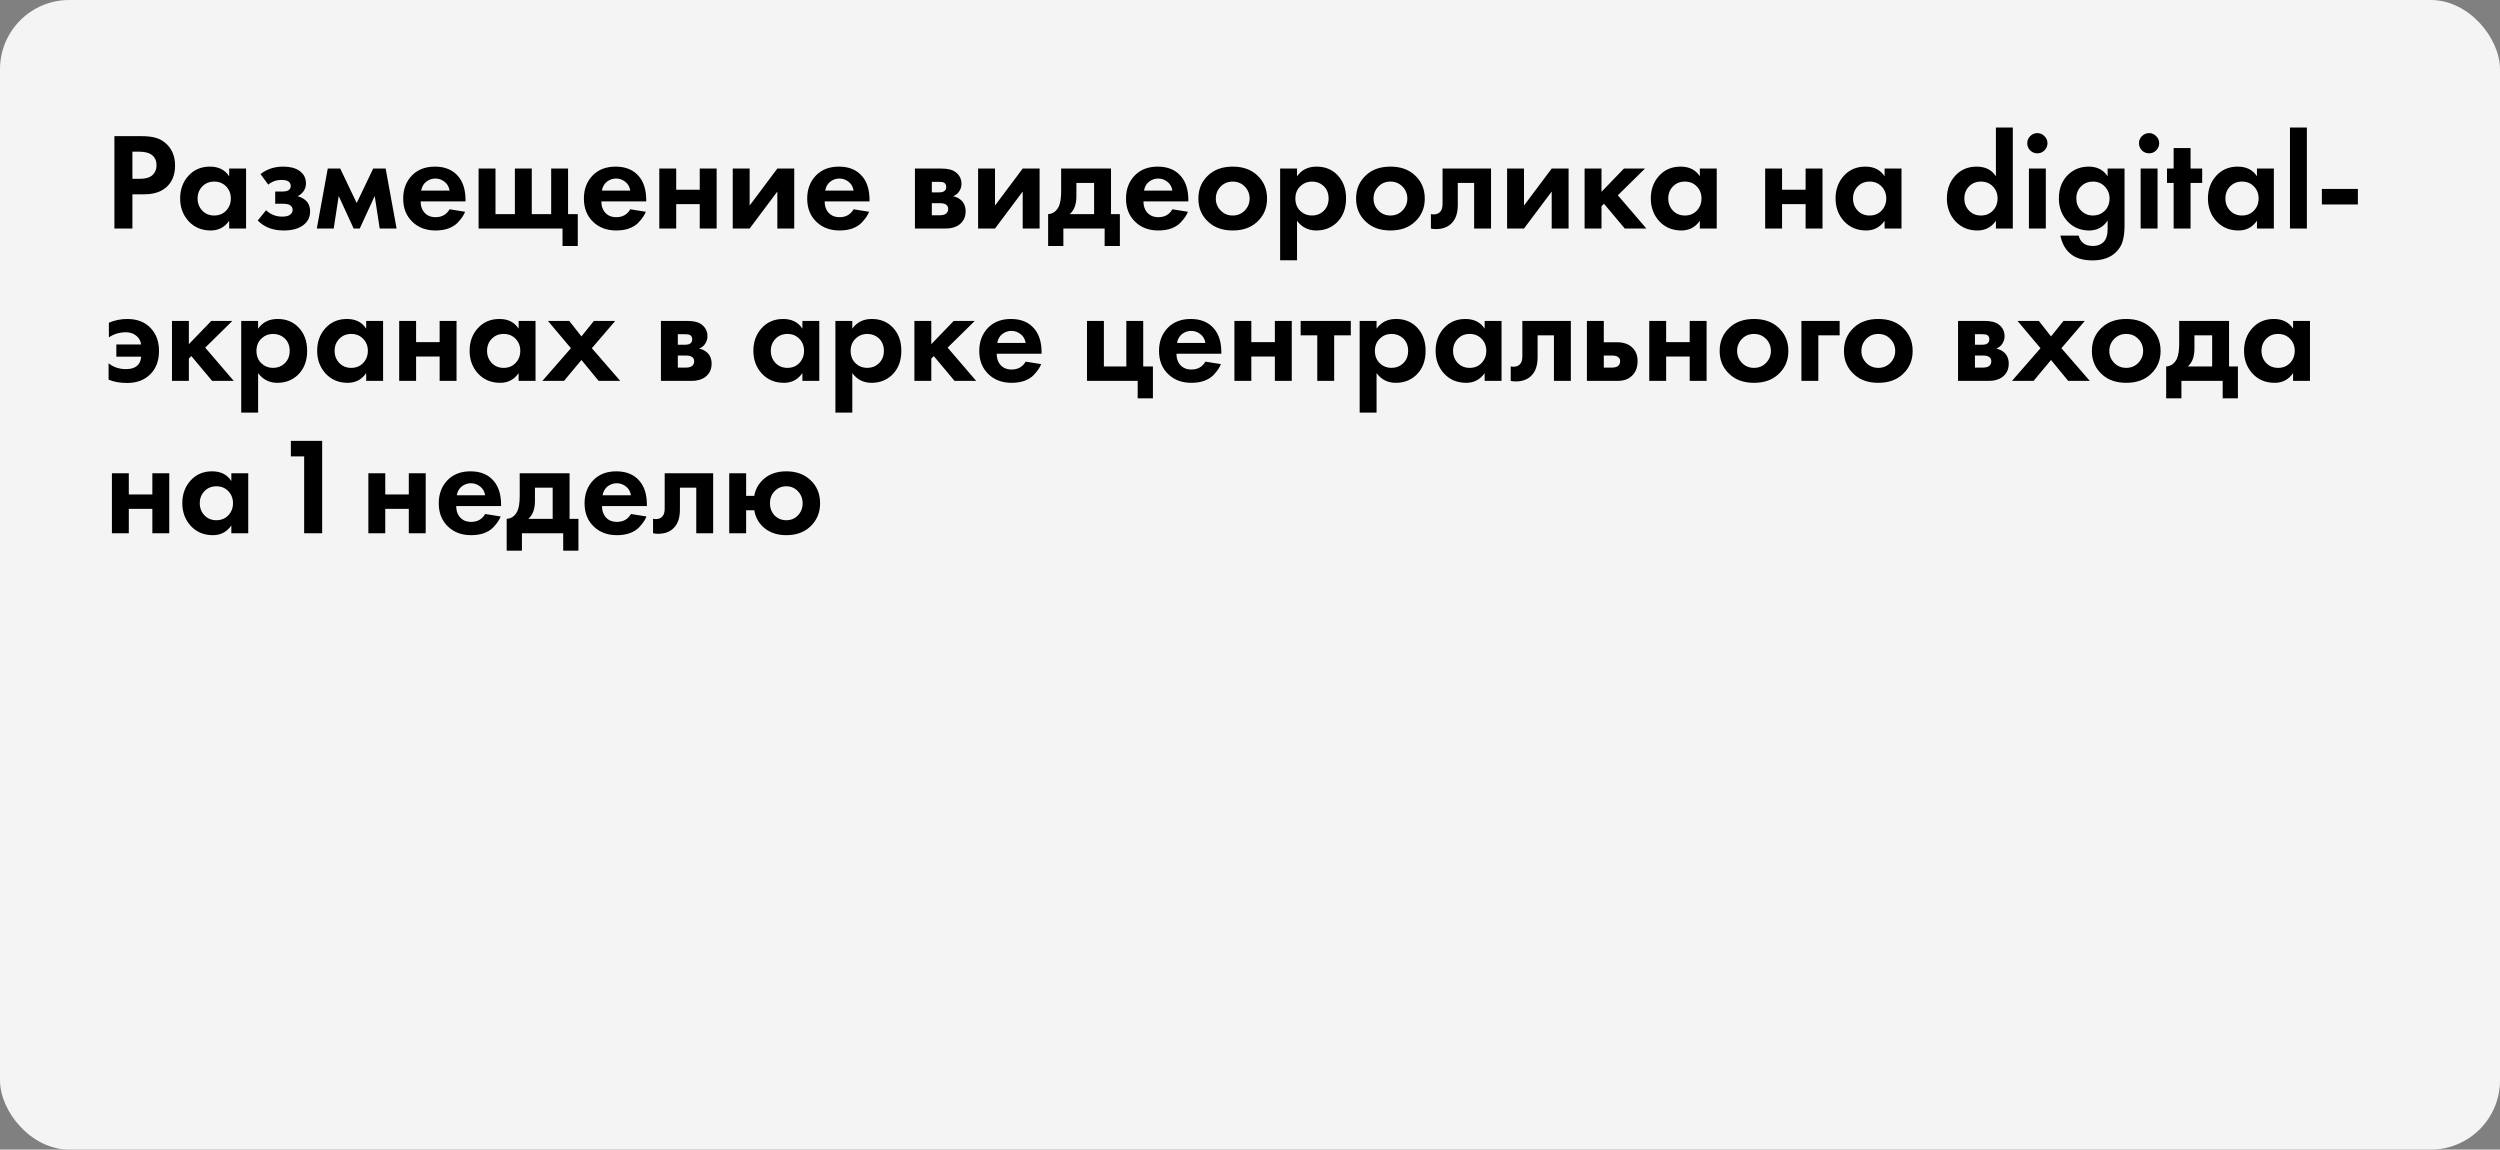
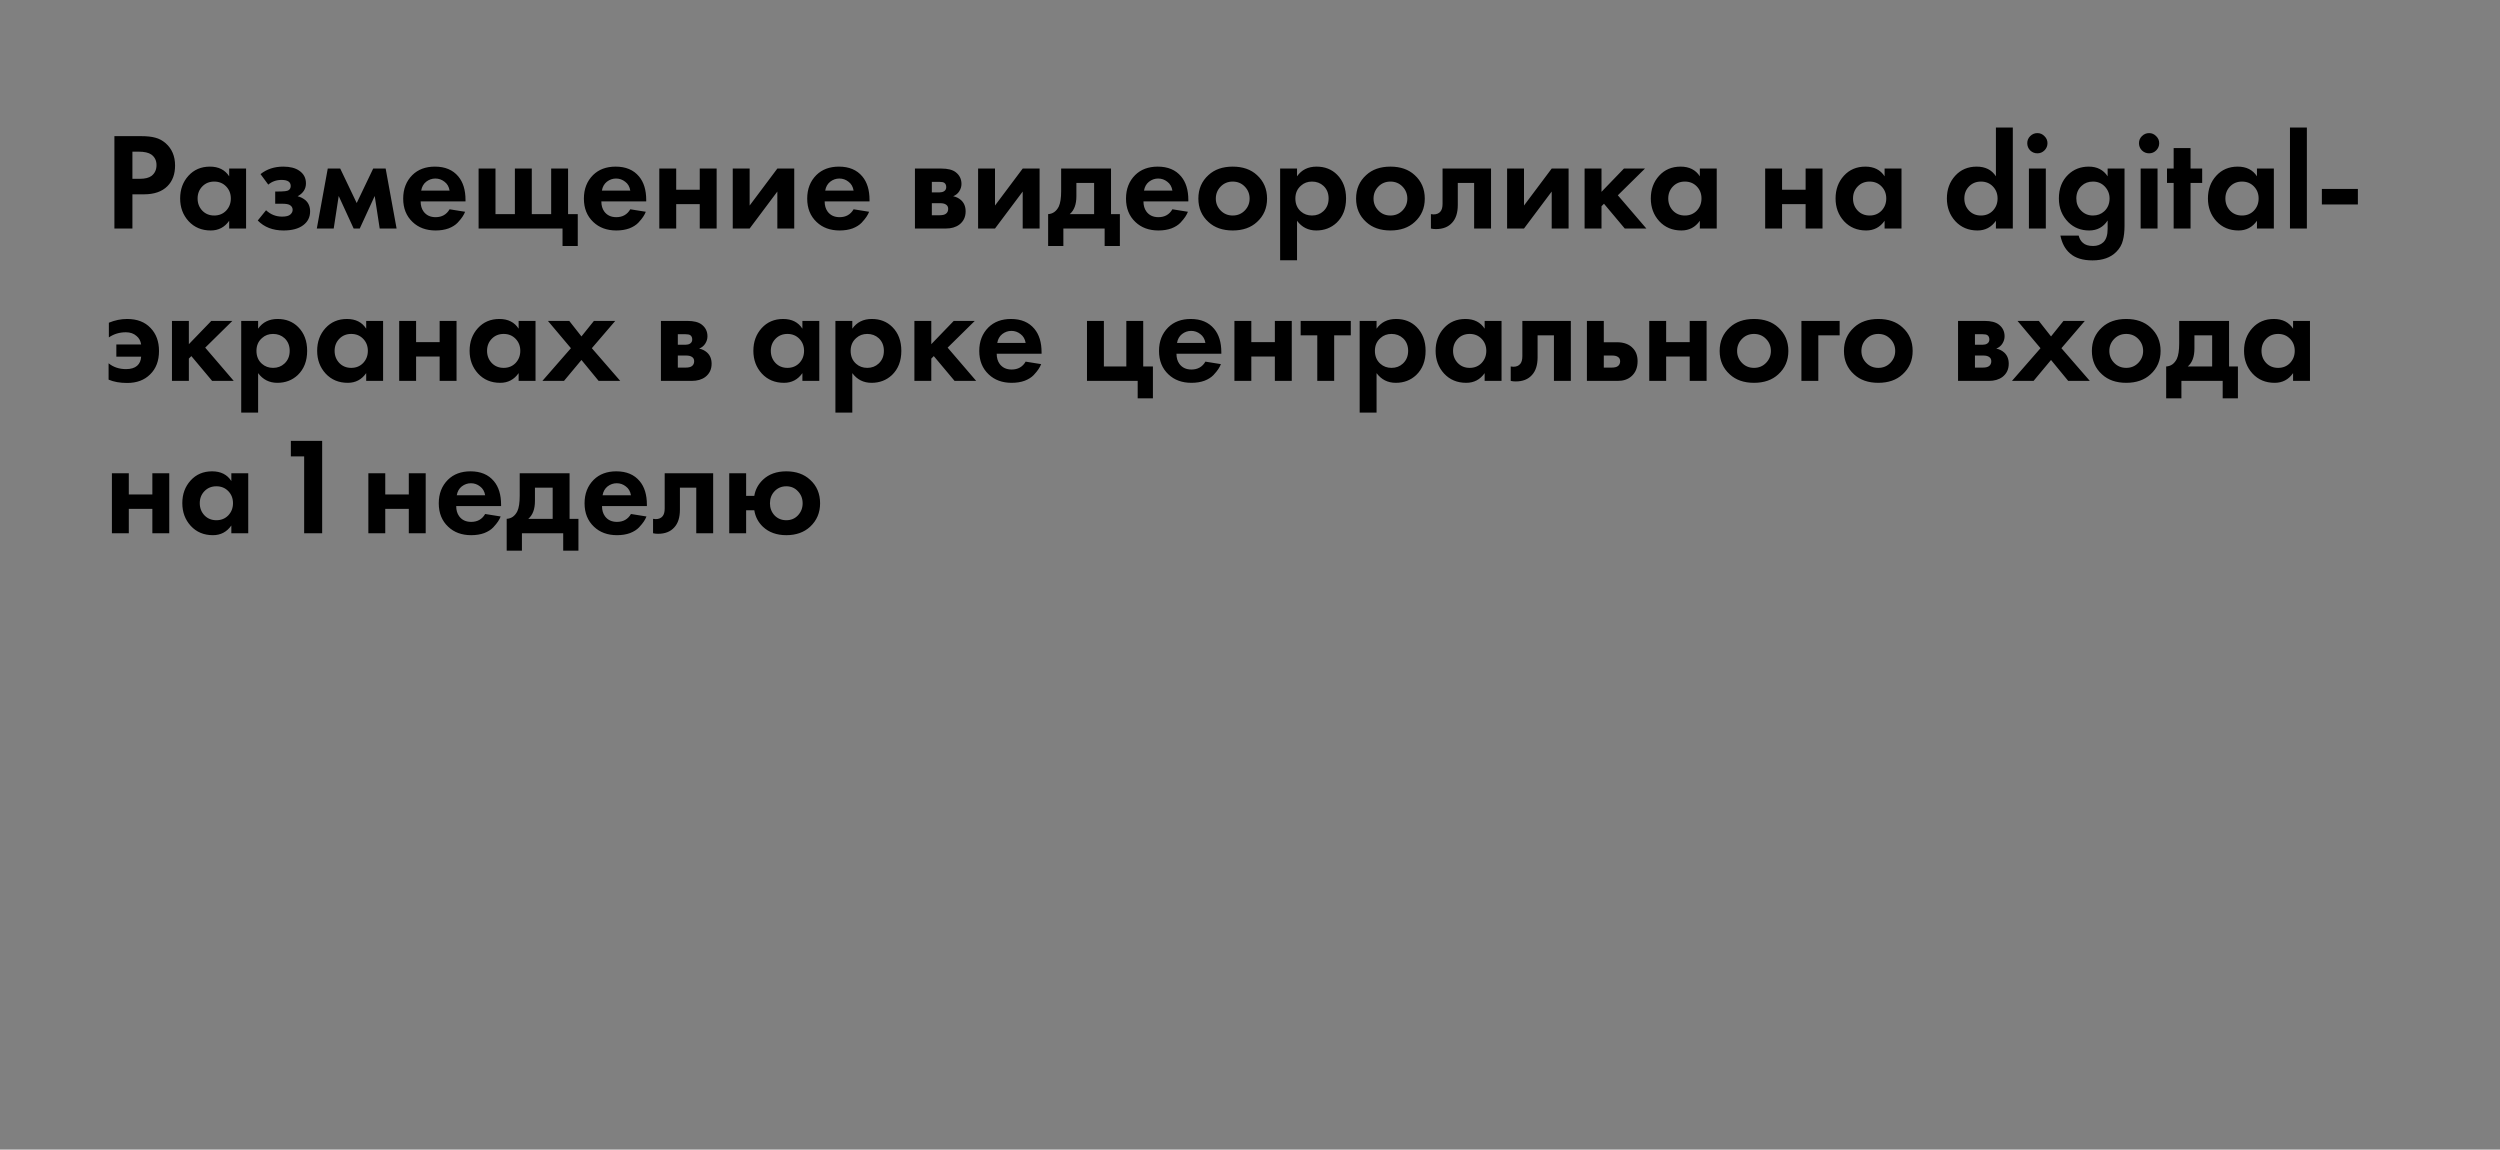
<svg xmlns="http://www.w3.org/2000/svg" width="361" height="166" viewBox="0 0 361 166" fill="none">
  <rect x="0" y="0" width="361" height="166" fill="#808080" stroke="none" />
-   <rect width="361" height="166" rx="10" fill="#F4F4F4" />
-   <path d="M16.52 19.66H20.4C21.227 19.66 21.9 19.733 22.42 19.88C22.953 20.013 23.453 20.28 23.92 20.68C24.827 21.48 25.28 22.553 25.28 23.9C25.28 25.153 24.913 26.147 24.18 26.88C23.393 27.667 22.267 28.06 20.8 28.06H19.12V33H16.52V19.66ZM19.12 21.9V25.82H20.18C20.94 25.82 21.507 25.68 21.88 25.4C22.36 25.027 22.6 24.507 22.6 23.84C22.6 23.187 22.353 22.68 21.86 22.32C21.46 22.04 20.847 21.9 20.02 21.9H19.12ZM33.093 25.46V24.34H35.533V33H33.093V31.88C32.44 32.813 31.553 33.28 30.433 33.28C29.126 33.28 28.06 32.833 27.233 31.94C26.42 31.047 26.013 29.953 26.013 28.66C26.013 27.353 26.413 26.26 27.213 25.38C28.013 24.5 29.046 24.06 30.313 24.06C31.566 24.06 32.493 24.527 33.093 25.46ZM32.653 26.92C32.2 26.453 31.626 26.22 30.933 26.22C30.24 26.22 29.666 26.453 29.213 26.92C28.76 27.387 28.533 27.967 28.533 28.66C28.533 29.353 28.76 29.94 29.213 30.42C29.666 30.887 30.24 31.12 30.933 31.12C31.626 31.12 32.2 30.887 32.653 30.42C33.106 29.94 33.333 29.353 33.333 28.66C33.333 27.967 33.106 27.387 32.653 26.92ZM38.739 26.66L37.619 25.14C38.526 24.42 39.619 24.06 40.899 24.06C41.873 24.06 42.639 24.253 43.199 24.64C43.853 25.08 44.179 25.693 44.179 26.48C44.179 27.28 43.779 27.9 42.979 28.34C43.406 28.447 43.786 28.64 44.119 28.92C44.559 29.32 44.779 29.853 44.779 30.52C44.779 31.36 44.446 32.027 43.779 32.52C43.113 33.027 42.166 33.28 40.939 33.28C39.393 33.28 38.153 32.8 37.219 31.84L38.419 30.36C39.073 30.973 39.846 31.28 40.739 31.28C41.299 31.28 41.693 31.18 41.919 30.98C42.146 30.78 42.259 30.553 42.259 30.3C42.259 29.98 42.106 29.74 41.799 29.58C41.586 29.473 41.239 29.42 40.759 29.42H39.739V27.66H40.719C41.159 27.66 41.479 27.593 41.679 27.46C41.879 27.327 41.979 27.127 41.979 26.86C41.979 26.273 41.539 25.98 40.659 25.98C39.913 25.98 39.273 26.207 38.739 26.66ZM45.748 33L47.328 24.34H49.128L51.508 29.32L53.888 24.34H55.688L57.268 33H54.828L54.108 28.3L51.948 33H51.068L48.908 28.3L48.188 33H45.748ZM64.92 30.22L67.16 30.58C67.067 30.82 66.94 31.06 66.78 31.3C66.633 31.527 66.4 31.813 66.08 32.16C65.76 32.493 65.327 32.767 64.78 32.98C64.233 33.18 63.607 33.28 62.9 33.28C61.54 33.28 60.433 32.873 59.58 32.06C58.673 31.207 58.22 30.08 58.22 28.68C58.22 27.293 58.66 26.16 59.54 25.28C60.367 24.467 61.453 24.06 62.8 24.06C64.267 24.06 65.393 24.533 66.18 25.48C66.873 26.307 67.22 27.44 67.22 28.88V29.08H60.74C60.74 29.667 60.88 30.153 61.16 30.54C61.56 31.087 62.14 31.36 62.9 31.36C63.807 31.36 64.48 30.98 64.92 30.22ZM60.82 27.52H64.92C64.827 26.96 64.58 26.533 64.18 26.24C63.793 25.933 63.353 25.78 62.86 25.78C62.38 25.78 61.94 25.933 61.54 26.24C61.153 26.547 60.913 26.973 60.82 27.52ZM69.109 33V24.34H71.549V30.92H74.349V24.34H76.789V30.92H79.589V24.34H82.029V30.92H83.429V35.52H81.229V33H69.109ZM91.014 30.22L93.254 30.58C93.16 30.82 93.034 31.06 92.874 31.3C92.727 31.527 92.494 31.813 92.174 32.16C91.854 32.493 91.42 32.767 90.874 32.98C90.327 33.18 89.7 33.28 88.994 33.28C87.634 33.28 86.527 32.873 85.674 32.06C84.767 31.207 84.314 30.08 84.314 28.68C84.314 27.293 84.754 26.16 85.634 25.28C86.46 24.467 87.547 24.06 88.894 24.06C90.36 24.06 91.487 24.533 92.274 25.48C92.967 26.307 93.314 27.44 93.314 28.88V29.08H86.834C86.834 29.667 86.974 30.153 87.254 30.54C87.654 31.087 88.234 31.36 88.994 31.36C89.9 31.36 90.574 30.98 91.014 30.22ZM86.914 27.52H91.014C90.92 26.96 90.674 26.533 90.274 26.24C89.887 25.933 89.447 25.78 88.954 25.78C88.474 25.78 88.034 25.933 87.634 26.24C87.247 26.547 87.007 26.973 86.914 27.52ZM95.203 33V24.34H97.643V27.4H101.043V24.34H103.483V33H101.043V29.48H97.643V33H95.203ZM105.808 24.34H108.248V29.68L112.248 24.34H114.688V33H112.248V27.66L108.248 33H105.808V24.34ZM123.26 30.22L125.5 30.58C125.407 30.82 125.28 31.06 125.12 31.3C124.973 31.527 124.74 31.813 124.42 32.16C124.1 32.493 123.667 32.767 123.12 32.98C122.573 33.18 121.947 33.28 121.24 33.28C119.88 33.28 118.773 32.873 117.92 32.06C117.013 31.207 116.56 30.08 116.56 28.68C116.56 27.293 117 26.16 117.88 25.28C118.707 24.467 119.793 24.06 121.14 24.06C122.607 24.06 123.733 24.533 124.52 25.48C125.213 26.307 125.56 27.44 125.56 28.88V29.08H119.08C119.08 29.667 119.22 30.153 119.5 30.54C119.9 31.087 120.48 31.36 121.24 31.36C122.147 31.36 122.82 30.98 123.26 30.22ZM119.16 27.52H123.26C123.167 26.96 122.92 26.533 122.52 26.24C122.133 25.933 121.693 25.78 121.2 25.78C120.72 25.78 120.28 25.933 119.88 26.24C119.493 26.547 119.253 26.973 119.16 27.52ZM132.117 24.34H135.937C136.857 24.34 137.544 24.513 137.997 24.86C138.557 25.287 138.837 25.853 138.837 26.56C138.837 26.933 138.73 27.287 138.517 27.62C138.317 27.94 138.024 28.18 137.637 28.34C138.064 28.42 138.444 28.607 138.777 28.9C139.217 29.3 139.437 29.84 139.437 30.52C139.437 31.333 139.13 31.973 138.517 32.44C138.01 32.813 137.364 33 136.577 33H132.117V24.34ZM134.557 27.78H135.677C135.93 27.78 136.144 27.727 136.317 27.62C136.53 27.487 136.637 27.287 136.637 27.02C136.637 26.74 136.544 26.533 136.357 26.4C136.224 26.307 135.984 26.26 135.637 26.26H134.557V27.78ZM134.557 31.08H135.697C136.11 31.08 136.41 31.007 136.597 30.86C136.81 30.7 136.917 30.467 136.917 30.16C136.917 29.88 136.81 29.673 136.597 29.54C136.41 29.407 136.13 29.34 135.757 29.34H134.557V31.08ZM141.238 24.34H143.678V29.68L147.678 24.34H150.118V33H147.678V27.66L143.678 33H141.238V24.34ZM153.23 24.34H160.43V30.92H161.71V35.52H159.51V33H153.55V35.52H151.35V30.92C152.03 30.88 152.543 30.513 152.89 29.82C153.116 29.327 153.23 28.587 153.23 27.6V24.34ZM157.99 30.92V26.42H155.43V28.34C155.43 29.513 155.11 30.373 154.47 30.92H157.99ZM169.295 30.22L171.535 30.58C171.442 30.82 171.315 31.06 171.155 31.3C171.008 31.527 170.775 31.813 170.455 32.16C170.135 32.493 169.702 32.767 169.155 32.98C168.608 33.18 167.982 33.28 167.275 33.28C165.915 33.28 164.808 32.873 163.955 32.06C163.048 31.207 162.595 30.08 162.595 28.68C162.595 27.293 163.035 26.16 163.915 25.28C164.742 24.467 165.828 24.06 167.175 24.06C168.642 24.06 169.768 24.533 170.555 25.48C171.248 26.307 171.595 27.44 171.595 28.88V29.08H165.115C165.115 29.667 165.255 30.153 165.535 30.54C165.935 31.087 166.515 31.36 167.275 31.36C168.182 31.36 168.855 30.98 169.295 30.22ZM165.195 27.52H169.295C169.202 26.96 168.955 26.533 168.555 26.24C168.168 25.933 167.728 25.78 167.235 25.78C166.755 25.78 166.315 25.933 165.915 26.24C165.528 26.547 165.288 26.973 165.195 27.52ZM174.504 25.28C175.384 24.467 176.551 24.06 178.004 24.06C179.458 24.06 180.624 24.467 181.504 25.28C182.478 26.16 182.964 27.293 182.964 28.68C182.964 30.053 182.478 31.18 181.504 32.06C180.624 32.873 179.458 33.28 178.004 33.28C176.551 33.28 175.384 32.873 174.504 32.06C173.531 31.18 173.044 30.053 173.044 28.68C173.044 27.293 173.531 26.16 174.504 25.28ZM176.264 30.4C176.731 30.88 177.311 31.12 178.004 31.12C178.698 31.12 179.278 30.88 179.744 30.4C180.211 29.92 180.444 29.347 180.444 28.68C180.444 28 180.211 27.42 179.744 26.94C179.278 26.46 178.698 26.22 178.004 26.22C177.311 26.22 176.731 26.46 176.264 26.94C175.798 27.42 175.564 28 175.564 28.68C175.564 29.347 175.798 29.92 176.264 30.4ZM187.291 31.88V37.58H184.851V24.34H187.291V25.46C187.945 24.527 188.885 24.06 190.111 24.06C191.311 24.06 192.298 24.447 193.071 25.22C193.938 26.087 194.371 27.233 194.371 28.66C194.371 30.127 193.918 31.293 193.011 32.16C192.211 32.907 191.231 33.28 190.071 33.28C188.911 33.28 187.985 32.813 187.291 31.88ZM189.451 26.22C188.825 26.22 188.298 26.413 187.871 26.8C187.325 27.267 187.051 27.887 187.051 28.66C187.051 29.447 187.318 30.073 187.851 30.54C188.291 30.927 188.825 31.12 189.451 31.12C190.105 31.12 190.651 30.913 191.091 30.5C191.598 30.033 191.851 29.42 191.851 28.66C191.851 27.913 191.605 27.307 191.111 26.84C190.658 26.427 190.105 26.22 189.451 26.22ZM197.278 25.28C198.158 24.467 199.324 24.06 200.778 24.06C202.231 24.06 203.398 24.467 204.278 25.28C205.251 26.16 205.738 27.293 205.738 28.68C205.738 30.053 205.251 31.18 204.278 32.06C203.398 32.873 202.231 33.28 200.778 33.28C199.324 33.28 198.158 32.873 197.278 32.06C196.304 31.18 195.818 30.053 195.818 28.68C195.818 27.293 196.304 26.16 197.278 25.28ZM199.038 30.4C199.504 30.88 200.084 31.12 200.778 31.12C201.471 31.12 202.051 30.88 202.518 30.4C202.984 29.92 203.218 29.347 203.218 28.68C203.218 28 202.984 27.42 202.518 26.94C202.051 26.46 201.471 26.22 200.778 26.22C200.084 26.22 199.504 26.46 199.038 26.94C198.571 27.42 198.338 28 198.338 28.68C198.338 29.347 198.571 29.92 199.038 30.4ZM215.305 24.34V33H212.865V26.42H210.505V29.6C210.505 30.72 210.232 31.573 209.685 32.16C209.138 32.773 208.358 33.08 207.345 33.08C207.078 33.08 206.838 33.053 206.625 33V30.92C206.785 30.947 206.912 30.96 207.005 30.96C207.445 30.96 207.778 30.82 208.005 30.54C208.205 30.3 208.305 29.933 208.305 29.44V24.34H215.305ZM217.625 24.34H220.065V29.68L224.065 24.34H226.505V33H224.065V27.66L220.065 33H217.625V24.34ZM228.816 24.34H231.256V27.7L234.496 24.34H237.536L233.616 28.2L237.736 33H234.616L231.616 29.42L231.256 29.78V33H228.816V24.34ZM245.456 25.46V24.34H247.896V33H245.456V31.88C244.803 32.813 243.916 33.28 242.796 33.28C241.49 33.28 240.423 32.833 239.596 31.94C238.783 31.047 238.376 29.953 238.376 28.66C238.376 27.353 238.776 26.26 239.576 25.38C240.376 24.5 241.41 24.06 242.676 24.06C243.93 24.06 244.856 24.527 245.456 25.46ZM245.016 26.92C244.563 26.453 243.99 26.22 243.296 26.22C242.603 26.22 242.03 26.453 241.576 26.92C241.123 27.387 240.896 27.967 240.896 28.66C240.896 29.353 241.123 29.94 241.576 30.42C242.03 30.887 242.603 31.12 243.296 31.12C243.99 31.12 244.563 30.887 245.016 30.42C245.47 29.94 245.696 29.353 245.696 28.66C245.696 27.967 245.47 27.387 245.016 26.92ZM254.89 33V24.34H257.33V27.4H260.73V24.34H263.17V33H260.73V29.48H257.33V33H254.89ZM272.136 25.46V24.34H274.576V33H272.136V31.88C271.483 32.813 270.596 33.28 269.476 33.28C268.169 33.28 267.103 32.833 266.276 31.94C265.463 31.047 265.056 29.953 265.056 28.66C265.056 27.353 265.456 26.26 266.256 25.38C267.056 24.5 268.089 24.06 269.356 24.06C270.609 24.06 271.536 24.527 272.136 25.46ZM271.696 26.92C271.243 26.453 270.669 26.22 269.976 26.22C269.283 26.22 268.709 26.453 268.256 26.92C267.803 27.387 267.576 27.967 267.576 28.66C267.576 29.353 267.803 29.94 268.256 30.42C268.709 30.887 269.283 31.12 269.976 31.12C270.669 31.12 271.243 30.887 271.696 30.42C272.149 29.94 272.376 29.353 272.376 28.66C272.376 27.967 272.149 27.387 271.696 26.92ZM288.21 25.46V18.42H290.65V33H288.21V31.88C287.557 32.813 286.67 33.28 285.55 33.28C284.243 33.28 283.177 32.833 282.35 31.94C281.537 31.047 281.13 29.953 281.13 28.66C281.13 27.353 281.53 26.26 282.33 25.38C283.13 24.5 284.163 24.06 285.43 24.06C286.683 24.06 287.61 24.527 288.21 25.46ZM287.77 26.92C287.317 26.453 286.743 26.22 286.05 26.22C285.357 26.22 284.783 26.453 284.33 26.92C283.877 27.387 283.65 27.967 283.65 28.66C283.65 29.353 283.877 29.94 284.33 30.42C284.783 30.887 285.357 31.12 286.05 31.12C286.743 31.12 287.317 30.887 287.77 30.42C288.223 29.94 288.45 29.353 288.45 28.66C288.45 27.967 288.223 27.387 287.77 26.92ZM292.976 24.34H295.416V33H292.976V24.34ZM293.156 21.72C292.876 21.427 292.736 21.08 292.736 20.68C292.736 20.28 292.876 19.94 293.156 19.66C293.45 19.367 293.796 19.22 294.196 19.22C294.596 19.22 294.936 19.367 295.216 19.66C295.51 19.94 295.656 20.28 295.656 20.68C295.656 21.08 295.51 21.427 295.216 21.72C294.936 22 294.596 22.14 294.196 22.14C293.796 22.14 293.45 22 293.156 21.72ZM304.342 25.46V24.34H306.782V32.6C306.782 33.413 306.702 34.12 306.542 34.72C306.395 35.333 306.075 35.887 305.582 36.38C304.769 37.193 303.629 37.6 302.162 37.6C300.749 37.6 299.669 37.267 298.922 36.6C298.215 36 297.749 35.14 297.522 34.02H300.162C300.269 34.46 300.469 34.807 300.762 35.06C301.095 35.367 301.589 35.52 302.242 35.52C302.842 35.52 303.335 35.34 303.722 34.98C304.135 34.58 304.342 33.94 304.342 33.06V31.84C303.715 32.8 302.829 33.28 301.682 33.28C300.482 33.28 299.482 32.887 298.682 32.1C297.762 31.18 297.302 30.033 297.302 28.66C297.302 27.233 297.749 26.087 298.642 25.22C299.442 24.447 300.435 24.06 301.622 24.06C302.822 24.06 303.729 24.527 304.342 25.46ZM302.222 26.22C301.569 26.22 301.029 26.42 300.602 26.82C300.082 27.287 299.822 27.9 299.822 28.66C299.822 29.34 300.035 29.907 300.462 30.36C300.929 30.867 301.515 31.12 302.222 31.12C302.862 31.12 303.402 30.92 303.842 30.52C304.362 30.04 304.622 29.42 304.622 28.66C304.622 27.993 304.389 27.413 303.922 26.92C303.469 26.453 302.902 26.22 302.222 26.22ZM309.109 24.34H311.549V33H309.109V24.34ZM309.289 21.72C309.009 21.427 308.869 21.08 308.869 20.68C308.869 20.28 309.009 19.94 309.289 19.66C309.583 19.367 309.929 19.22 310.329 19.22C310.729 19.22 311.069 19.367 311.349 19.66C311.643 19.94 311.789 20.28 311.789 20.68C311.789 21.08 311.643 21.427 311.349 21.72C311.069 22 310.729 22.14 310.329 22.14C309.929 22.14 309.583 22 309.289 21.72ZM317.995 26.42H316.315V33H313.875V26.42H312.915V24.34H313.875V21.38H316.315V24.34H317.995V26.42ZM325.905 25.46V24.34H328.345V33H325.905V31.88C325.252 32.813 324.365 33.28 323.245 33.28C321.939 33.28 320.872 32.833 320.045 31.94C319.232 31.047 318.825 29.953 318.825 28.66C318.825 27.353 319.225 26.26 320.025 25.38C320.825 24.5 321.859 24.06 323.125 24.06C324.379 24.06 325.305 24.527 325.905 25.46ZM325.465 26.92C325.012 26.453 324.439 26.22 323.745 26.22C323.052 26.22 322.479 26.453 322.025 26.92C321.572 27.387 321.345 27.967 321.345 28.66C321.345 29.353 321.572 29.94 322.025 30.42C322.479 30.887 323.052 31.12 323.745 31.12C324.439 31.12 325.012 30.887 325.465 30.42C325.919 29.94 326.145 29.353 326.145 28.66C326.145 27.967 325.919 27.387 325.465 26.92ZM330.672 18.42H333.112V33H330.672V18.42ZM335.277 29.52V27.28H340.477V29.52H335.277ZM15.68 54.82V52.46C16.373 53.02 17.213 53.3 18.2 53.3C18.893 53.3 19.427 53.14 19.8 52.82C20.16 52.5 20.353 52.06 20.38 51.5H16.8V49.74H20.38C20.3 49.22 20.08 48.813 19.72 48.52C19.32 48.16 18.807 47.98 18.18 47.98C17.26 47.98 16.44 48.227 15.72 48.72V46.6C16.587 46.24 17.467 46.06 18.36 46.06C19.8 46.06 20.927 46.493 21.74 47.36C22.553 48.2 22.96 49.307 22.96 50.68C22.96 52.107 22.533 53.233 21.68 54.06C20.853 54.887 19.747 55.3 18.36 55.3C17.32 55.3 16.427 55.14 15.68 54.82ZM24.832 46.34H27.272V49.7L30.512 46.34H33.552L29.632 50.2L33.752 55H30.632L27.632 51.42L27.272 51.78V55H24.832V46.34ZM37.272 53.88V59.58H34.832V46.34H37.272V47.46C37.925 46.527 38.865 46.06 40.092 46.06C41.292 46.06 42.279 46.447 43.052 47.22C43.919 48.087 44.352 49.233 44.352 50.66C44.352 52.127 43.898 53.293 42.992 54.16C42.192 54.907 41.212 55.28 40.052 55.28C38.892 55.28 37.965 54.813 37.272 53.88ZM39.432 48.22C38.805 48.22 38.279 48.413 37.852 48.8C37.305 49.267 37.032 49.887 37.032 50.66C37.032 51.447 37.298 52.073 37.832 52.54C38.272 52.927 38.805 53.12 39.432 53.12C40.085 53.12 40.632 52.913 41.072 52.5C41.578 52.033 41.832 51.42 41.832 50.66C41.832 49.913 41.585 49.307 41.092 48.84C40.639 48.427 40.085 48.22 39.432 48.22ZM52.878 47.46V46.34H55.318V55H52.878V53.88C52.225 54.813 51.338 55.28 50.218 55.28C48.911 55.28 47.845 54.833 47.018 53.94C46.205 53.047 45.798 51.953 45.798 50.66C45.798 49.353 46.198 48.26 46.998 47.38C47.798 46.5 48.831 46.06 50.098 46.06C51.352 46.06 52.278 46.527 52.878 47.46ZM52.438 48.92C51.985 48.453 51.411 48.22 50.718 48.22C50.025 48.22 49.452 48.453 48.998 48.92C48.545 49.387 48.318 49.967 48.318 50.66C48.318 51.353 48.545 51.94 48.998 52.42C49.452 52.887 50.025 53.12 50.718 53.12C51.411 53.12 51.985 52.887 52.438 52.42C52.892 51.94 53.118 51.353 53.118 50.66C53.118 49.967 52.892 49.387 52.438 48.92ZM57.644 55V46.34H60.084V49.4H63.484V46.34H65.924V55H63.484V51.48H60.084V55H57.644ZM74.89 47.46V46.34H77.33V55H74.89V53.88C74.237 54.813 73.35 55.28 72.23 55.28C70.923 55.28 69.856 54.833 69.03 53.94C68.216 53.047 67.81 51.953 67.81 50.66C67.81 49.353 68.21 48.26 69.01 47.38C69.81 46.5 70.843 46.06 72.11 46.06C73.363 46.06 74.29 46.527 74.89 47.46ZM74.45 48.92C73.996 48.453 73.423 48.22 72.73 48.22C72.037 48.22 71.463 48.453 71.01 48.92C70.556 49.387 70.33 49.967 70.33 50.66C70.33 51.353 70.556 51.94 71.01 52.42C71.463 52.887 72.037 53.12 72.73 53.12C73.423 53.12 73.996 52.887 74.45 52.42C74.903 51.94 75.13 51.353 75.13 50.66C75.13 49.967 74.903 49.387 74.45 48.92ZM78.321 55L82.441 50.28L79.121 46.34H82.201L83.961 48.58L85.761 46.34H88.841L85.461 50.28L89.561 55H86.441L83.961 51.98L81.441 55H78.321ZM95.437 46.34H99.257C100.177 46.34 100.864 46.513 101.317 46.86C101.877 47.287 102.157 47.853 102.157 48.56C102.157 48.933 102.051 49.287 101.837 49.62C101.637 49.94 101.344 50.18 100.957 50.34C101.384 50.42 101.764 50.607 102.097 50.9C102.537 51.3 102.757 51.84 102.757 52.52C102.757 53.333 102.451 53.973 101.837 54.44C101.331 54.813 100.684 55 99.897 55H95.437V46.34ZM97.877 49.78H98.997C99.251 49.78 99.464 49.727 99.637 49.62C99.851 49.487 99.957 49.287 99.957 49.02C99.957 48.74 99.864 48.533 99.677 48.4C99.544 48.307 99.304 48.26 98.957 48.26H97.877V49.78ZM97.877 53.08H99.017C99.431 53.08 99.731 53.007 99.917 52.86C100.131 52.7 100.237 52.467 100.237 52.16C100.237 51.88 100.131 51.673 99.917 51.54C99.731 51.407 99.451 51.34 99.077 51.34H97.877V53.08ZM115.866 47.46V46.34H118.306V55H115.866V53.88C115.213 54.813 114.326 55.28 113.206 55.28C111.9 55.28 110.833 54.833 110.006 53.94C109.193 53.047 108.786 51.953 108.786 50.66C108.786 49.353 109.186 48.26 109.986 47.38C110.786 46.5 111.82 46.06 113.086 46.06C114.34 46.06 115.266 46.527 115.866 47.46ZM115.426 48.92C114.973 48.453 114.4 48.22 113.706 48.22C113.013 48.22 112.44 48.453 111.986 48.92C111.533 49.387 111.306 49.967 111.306 50.66C111.306 51.353 111.533 51.94 111.986 52.42C112.44 52.887 113.013 53.12 113.706 53.12C114.4 53.12 114.973 52.887 115.426 52.42C115.88 51.94 116.106 51.353 116.106 50.66C116.106 49.967 115.88 49.387 115.426 48.92ZM123.073 53.88V59.58H120.633V46.34H123.073V47.46C123.726 46.527 124.666 46.06 125.893 46.06C127.093 46.06 128.079 46.447 128.853 47.22C129.719 48.087 130.153 49.233 130.153 50.66C130.153 52.127 129.699 53.293 128.793 54.16C127.993 54.907 127.013 55.28 125.853 55.28C124.693 55.28 123.766 54.813 123.073 53.88ZM125.233 48.22C124.606 48.22 124.079 48.413 123.653 48.8C123.106 49.267 122.833 49.887 122.833 50.66C122.833 51.447 123.099 52.073 123.633 52.54C124.073 52.927 124.606 53.12 125.233 53.12C125.886 53.12 126.433 52.913 126.873 52.5C127.379 52.033 127.633 51.42 127.633 50.66C127.633 49.913 127.386 49.307 126.893 48.84C126.439 48.427 125.886 48.22 125.233 48.22ZM132.039 46.34H134.479V49.7L137.719 46.34H140.759L136.839 50.2L140.959 55H137.839L134.839 51.42L134.479 51.78V55H132.039V46.34ZM148.104 52.22L150.344 52.58C150.25 52.82 150.124 53.06 149.964 53.3C149.817 53.527 149.584 53.813 149.264 54.16C148.944 54.493 148.51 54.767 147.964 54.98C147.417 55.18 146.79 55.28 146.084 55.28C144.724 55.28 143.617 54.873 142.764 54.06C141.857 53.207 141.404 52.08 141.404 50.68C141.404 49.293 141.844 48.16 142.724 47.28C143.55 46.467 144.637 46.06 145.984 46.06C147.45 46.06 148.577 46.533 149.364 47.48C150.057 48.307 150.404 49.44 150.404 50.88V51.08H143.924C143.924 51.667 144.064 52.153 144.344 52.54C144.744 53.087 145.324 53.36 146.084 53.36C146.99 53.36 147.664 52.98 148.104 52.22ZM144.004 49.52H148.104C148.01 48.96 147.764 48.533 147.364 48.24C146.977 47.933 146.537 47.78 146.044 47.78C145.564 47.78 145.124 47.933 144.724 48.24C144.337 48.547 144.097 48.973 144.004 49.52ZM156.961 55V46.34H159.401V52.92H162.641V46.34H165.081V52.92H166.481V57.52H164.281V55H156.961ZM174.061 52.22L176.301 52.58C176.207 52.82 176.081 53.06 175.921 53.3C175.774 53.527 175.541 53.813 175.221 54.16C174.901 54.493 174.467 54.767 173.921 54.98C173.374 55.18 172.747 55.28 172.041 55.28C170.681 55.28 169.574 54.873 168.721 54.06C167.814 53.207 167.361 52.08 167.361 50.68C167.361 49.293 167.801 48.16 168.681 47.28C169.507 46.467 170.594 46.06 171.941 46.06C173.407 46.06 174.534 46.533 175.321 47.48C176.014 48.307 176.361 49.44 176.361 50.88V51.08H169.881C169.881 51.667 170.021 52.153 170.301 52.54C170.701 53.087 171.281 53.36 172.041 53.36C172.947 53.36 173.621 52.98 174.061 52.22ZM169.961 49.52H174.061C173.967 48.96 173.721 48.533 173.321 48.24C172.934 47.933 172.494 47.78 172.001 47.78C171.521 47.78 171.081 47.933 170.681 48.24C170.294 48.547 170.054 48.973 169.961 49.52ZM178.25 55V46.34H180.69V49.4H184.09V46.34H186.53V55H184.09V51.48H180.69V55H178.25ZM195.055 48.42H192.655V55H190.215V48.42H187.815V46.34H195.055V48.42ZM198.776 53.88V59.58H196.336V46.34H198.776V47.46C199.429 46.527 200.369 46.06 201.596 46.06C202.796 46.06 203.782 46.447 204.556 47.22C205.422 48.087 205.856 49.233 205.856 50.66C205.856 52.127 205.402 53.293 204.496 54.16C203.696 54.907 202.716 55.28 201.556 55.28C200.396 55.28 199.469 54.813 198.776 53.88ZM200.936 48.22C200.309 48.22 199.782 48.413 199.356 48.8C198.809 49.267 198.536 49.887 198.536 50.66C198.536 51.447 198.802 52.073 199.336 52.54C199.776 52.927 200.309 53.12 200.936 53.12C201.589 53.12 202.136 52.913 202.576 52.5C203.082 52.033 203.336 51.42 203.336 50.66C203.336 49.913 203.089 49.307 202.596 48.84C202.142 48.427 201.589 48.22 200.936 48.22ZM214.382 47.46V46.34H216.822V55H214.382V53.88C213.729 54.813 212.842 55.28 211.722 55.28C210.415 55.28 209.349 54.833 208.522 53.94C207.709 53.047 207.302 51.953 207.302 50.66C207.302 49.353 207.702 48.26 208.502 47.38C209.302 46.5 210.335 46.06 211.602 46.06C212.855 46.06 213.782 46.527 214.382 47.46ZM213.942 48.92C213.489 48.453 212.915 48.22 212.222 48.22C211.529 48.22 210.955 48.453 210.502 48.92C210.049 49.387 209.822 49.967 209.822 50.66C209.822 51.353 210.049 51.94 210.502 52.42C210.955 52.887 211.529 53.12 212.222 53.12C212.915 53.12 213.489 52.887 213.942 52.42C214.395 51.94 214.622 51.353 214.622 50.66C214.622 49.967 214.395 49.387 213.942 48.92ZM226.828 46.34V55H224.388V48.42H222.028V51.6C222.028 52.72 221.755 53.573 221.208 54.16C220.662 54.773 219.882 55.08 218.868 55.08C218.602 55.08 218.362 55.053 218.148 55V52.92C218.308 52.947 218.435 52.96 218.528 52.96C218.968 52.96 219.302 52.82 219.528 52.54C219.728 52.3 219.828 51.933 219.828 51.44V46.34H226.828ZM229.148 46.34H231.588V49.42H233.488C234.502 49.42 235.275 49.713 235.808 50.3C236.248 50.767 236.468 51.387 236.468 52.16C236.468 53.107 236.162 53.84 235.548 54.36C235.055 54.787 234.408 55 233.608 55H229.148V46.34ZM231.588 53.08H232.728C233.142 53.08 233.442 53.007 233.628 52.86C233.842 52.7 233.948 52.467 233.948 52.16C233.948 51.88 233.842 51.673 233.628 51.54C233.442 51.407 233.162 51.34 232.788 51.34H231.588V53.08ZM238.152 55V46.34H240.592V49.4H243.992V46.34H246.432V55H243.992V51.48H240.592V55H238.152ZM249.778 47.28C250.658 46.467 251.824 46.06 253.278 46.06C254.731 46.06 255.898 46.467 256.778 47.28C257.751 48.16 258.238 49.293 258.238 50.68C258.238 52.053 257.751 53.18 256.778 54.06C255.898 54.873 254.731 55.28 253.278 55.28C251.824 55.28 250.658 54.873 249.778 54.06C248.804 53.18 248.318 52.053 248.318 50.68C248.318 49.293 248.804 48.16 249.778 47.28ZM251.538 52.4C252.004 52.88 252.584 53.12 253.278 53.12C253.971 53.12 254.551 52.88 255.018 52.4C255.484 51.92 255.718 51.347 255.718 50.68C255.718 50 255.484 49.42 255.018 48.94C254.551 48.46 253.971 48.22 253.278 48.22C252.584 48.22 252.004 48.46 251.538 48.94C251.071 49.42 250.838 50 250.838 50.68C250.838 51.347 251.071 51.92 251.538 52.4ZM260.125 55V46.34H265.645V48.42H262.565V55H260.125ZM267.727 47.28C268.607 46.467 269.774 46.06 271.227 46.06C272.68 46.06 273.847 46.467 274.727 47.28C275.7 48.16 276.187 49.293 276.187 50.68C276.187 52.053 275.7 53.18 274.727 54.06C273.847 54.873 272.68 55.28 271.227 55.28C269.774 55.28 268.607 54.873 267.727 54.06C266.754 53.18 266.267 52.053 266.267 50.68C266.267 49.293 266.754 48.16 267.727 47.28ZM269.487 52.4C269.954 52.88 270.534 53.12 271.227 53.12C271.92 53.12 272.5 52.88 272.967 52.4C273.434 51.92 273.667 51.347 273.667 50.68C273.667 50 273.434 49.42 272.967 48.94C272.5 48.46 271.92 48.22 271.227 48.22C270.534 48.22 269.954 48.46 269.487 48.94C269.02 49.42 268.787 50 268.787 50.68C268.787 51.347 269.02 51.92 269.487 52.4ZM282.742 46.34H286.562C287.482 46.34 288.169 46.513 288.622 46.86C289.182 47.287 289.462 47.853 289.462 48.56C289.462 48.933 289.355 49.287 289.142 49.62C288.942 49.94 288.649 50.18 288.262 50.34C288.689 50.42 289.069 50.607 289.402 50.9C289.842 51.3 290.062 51.84 290.062 52.52C290.062 53.333 289.755 53.973 289.142 54.44C288.635 54.813 287.989 55 287.202 55H282.742V46.34ZM285.182 49.78H286.302C286.555 49.78 286.769 49.727 286.942 49.62C287.155 49.487 287.262 49.287 287.262 49.02C287.262 48.74 287.169 48.533 286.982 48.4C286.849 48.307 286.609 48.26 286.262 48.26H285.182V49.78ZM285.182 53.08H286.322C286.735 53.08 287.035 53.007 287.222 52.86C287.435 52.7 287.542 52.467 287.542 52.16C287.542 51.88 287.435 51.673 287.222 51.54C287.035 51.407 286.755 51.34 286.382 51.34H285.182V53.08ZM290.528 55L294.648 50.28L291.328 46.34H294.408L296.168 48.58L297.968 46.34H301.048L297.668 50.28L301.768 55H298.648L296.168 51.98L293.648 55H290.528ZM303.528 47.28C304.408 46.467 305.574 46.06 307.028 46.06C308.481 46.06 309.648 46.467 310.528 47.28C311.501 48.16 311.988 49.293 311.988 50.68C311.988 52.053 311.501 53.18 310.528 54.06C309.648 54.873 308.481 55.28 307.028 55.28C305.574 55.28 304.408 54.873 303.528 54.06C302.554 53.18 302.068 52.053 302.068 50.68C302.068 49.293 302.554 48.16 303.528 47.28ZM305.288 52.4C305.754 52.88 306.334 53.12 307.028 53.12C307.721 53.12 308.301 52.88 308.768 52.4C309.234 51.92 309.468 51.347 309.468 50.68C309.468 50 309.234 49.42 308.768 48.94C308.301 48.46 307.721 48.22 307.028 48.22C306.334 48.22 305.754 48.46 305.288 48.94C304.821 49.42 304.588 50 304.588 50.68C304.588 51.347 304.821 51.92 305.288 52.4ZM314.675 46.34H321.875V52.92H323.155V57.52H320.955V55H314.995V57.52H312.795V52.92C313.475 52.88 313.988 52.513 314.335 51.82C314.562 51.327 314.675 50.587 314.675 49.6V46.34ZM319.435 52.92V48.42H316.875V50.34C316.875 51.513 316.555 52.373 315.915 52.92H319.435ZM331.12 47.46V46.34H333.56V55H331.12V53.88C330.467 54.813 329.58 55.28 328.46 55.28C327.154 55.28 326.087 54.833 325.26 53.94C324.447 53.047 324.04 51.953 324.04 50.66C324.04 49.353 324.44 48.26 325.24 47.38C326.04 46.5 327.074 46.06 328.34 46.06C329.594 46.06 330.52 46.527 331.12 47.46ZM330.68 48.92C330.227 48.453 329.654 48.22 328.96 48.22C328.267 48.22 327.694 48.453 327.24 48.92C326.787 49.387 326.56 49.967 326.56 50.66C326.56 51.353 326.787 51.94 327.24 52.42C327.694 52.887 328.267 53.12 328.96 53.12C329.654 53.12 330.227 52.887 330.68 52.42C331.134 51.94 331.36 51.353 331.36 50.66C331.36 49.967 331.134 49.387 330.68 48.92ZM16.16 77V68.34H18.6V71.4H22V68.34H24.44V77H22V73.48H18.6V77H16.16ZM33.406 69.46V68.34H35.846V77H33.406V75.88C32.752 76.813 31.866 77.28 30.745 77.28C29.439 77.28 28.372 76.833 27.546 75.94C26.732 75.047 26.326 73.953 26.326 72.66C26.326 71.353 26.726 70.26 27.526 69.38C28.326 68.5 29.359 68.06 30.625 68.06C31.879 68.06 32.806 68.527 33.406 69.46ZM32.965 70.92C32.512 70.453 31.939 70.22 31.245 70.22C30.552 70.22 29.979 70.453 29.526 70.92C29.072 71.387 28.846 71.967 28.846 72.66C28.846 73.353 29.072 73.94 29.526 74.42C29.979 74.887 30.552 75.12 31.245 75.12C31.939 75.12 32.512 74.887 32.965 74.42C33.419 73.94 33.645 73.353 33.645 72.66C33.645 71.967 33.419 71.387 32.965 70.92ZM43.92 77V65.9H42V63.66H46.52V77H43.92ZM53.191 77V68.34H55.631V71.4H59.031V68.34H61.471V77H59.031V73.48H55.631V77H53.191ZM70.057 74.22L72.297 74.58C72.203 74.82 72.077 75.06 71.917 75.3C71.77 75.527 71.537 75.813 71.217 76.16C70.897 76.493 70.463 76.767 69.917 76.98C69.37 77.18 68.743 77.28 68.037 77.28C66.677 77.28 65.57 76.873 64.717 76.06C63.81 75.207 63.357 74.08 63.357 72.68C63.357 71.293 63.797 70.16 64.677 69.28C65.503 68.467 66.59 68.06 67.937 68.06C69.403 68.06 70.53 68.533 71.317 69.48C72.01 70.307 72.357 71.44 72.357 72.88V73.08H65.877C65.877 73.667 66.017 74.153 66.297 74.54C66.697 75.087 67.277 75.36 68.037 75.36C68.943 75.36 69.617 74.98 70.057 74.22ZM65.957 71.52H70.057C69.963 70.96 69.717 70.533 69.317 70.24C68.93 69.933 68.49 69.78 67.997 69.78C67.517 69.78 67.077 69.933 66.677 70.24C66.29 70.547 66.05 70.973 65.957 71.52ZM75.046 68.34H82.246V74.92H83.526V79.52H81.326V77H75.366V79.52H73.166V74.92C73.846 74.88 74.359 74.513 74.706 73.82C74.933 73.327 75.046 72.587 75.046 71.6V68.34ZM79.806 74.92V70.42H77.246V72.34C77.246 73.513 76.926 74.373 76.286 74.92H79.806ZM91.111 74.22L93.351 74.58C93.258 74.82 93.131 75.06 92.971 75.3C92.825 75.527 92.591 75.813 92.271 76.16C91.951 76.493 91.518 76.767 90.971 76.98C90.425 77.18 89.798 77.28 89.091 77.28C87.731 77.28 86.625 76.873 85.771 76.06C84.865 75.207 84.411 74.08 84.411 72.68C84.411 71.293 84.851 70.16 85.731 69.28C86.558 68.467 87.645 68.06 88.991 68.06C90.458 68.06 91.585 68.533 92.371 69.48C93.065 70.307 93.411 71.44 93.411 72.88V73.08H86.931C86.931 73.667 87.071 74.153 87.351 74.54C87.751 75.087 88.331 75.36 89.091 75.36C89.998 75.36 90.671 74.98 91.111 74.22ZM87.011 71.52H91.111C91.018 70.96 90.771 70.533 90.371 70.24C89.985 69.933 89.545 69.78 89.051 69.78C88.571 69.78 88.131 69.933 87.731 70.24C87.345 70.547 87.105 70.973 87.011 71.52ZM102.981 68.34V77H100.541V70.42H98.181V73.6C98.181 74.72 97.907 75.573 97.361 76.16C96.814 76.773 96.034 77.08 95.021 77.08C94.754 77.08 94.514 77.053 94.301 77V74.92C94.461 74.947 94.587 74.96 94.681 74.96C95.121 74.96 95.454 74.82 95.681 74.54C95.881 74.3 95.981 73.933 95.981 73.44V68.34H102.981ZM107.741 71.6H108.921C109.067 70.707 109.481 69.933 110.161 69.28C111.014 68.467 112.141 68.06 113.541 68.06C114.954 68.06 116.101 68.467 116.981 69.28C117.941 70.147 118.421 71.28 118.421 72.68C118.421 74.04 117.941 75.167 116.981 76.06C116.101 76.873 114.954 77.28 113.541 77.28C112.154 77.28 111.027 76.873 110.161 76.06C109.481 75.407 109.067 74.613 108.921 73.68H107.741V77H105.301V68.34H107.741V71.6ZM111.841 74.42C112.294 74.887 112.861 75.12 113.541 75.12C114.221 75.12 114.781 74.887 115.221 74.42C115.674 73.94 115.901 73.36 115.901 72.68C115.901 71.987 115.674 71.407 115.221 70.94C114.781 70.46 114.221 70.22 113.541 70.22C112.861 70.22 112.294 70.46 111.841 70.94C111.401 71.407 111.181 71.987 111.181 72.68C111.181 73.36 111.401 73.94 111.841 74.42Z" fill="black" />
+   <path d="M16.52 19.66H20.4C21.227 19.66 21.9 19.733 22.42 19.88C22.953 20.013 23.453 20.28 23.92 20.68C24.827 21.48 25.28 22.553 25.28 23.9C25.28 25.153 24.913 26.147 24.18 26.88C23.393 27.667 22.267 28.06 20.8 28.06H19.12V33H16.52V19.66ZM19.12 21.9V25.82H20.18C20.94 25.82 21.507 25.68 21.88 25.4C22.36 25.027 22.6 24.507 22.6 23.84C22.6 23.187 22.353 22.68 21.86 22.32C21.46 22.04 20.847 21.9 20.02 21.9H19.12ZM33.093 25.46V24.34H35.533V33H33.093V31.88C32.44 32.813 31.553 33.28 30.433 33.28C29.126 33.28 28.06 32.833 27.233 31.94C26.42 31.047 26.013 29.953 26.013 28.66C26.013 27.353 26.413 26.26 27.213 25.38C28.013 24.5 29.046 24.06 30.313 24.06C31.566 24.06 32.493 24.527 33.093 25.46ZM32.653 26.92C32.2 26.453 31.626 26.22 30.933 26.22C30.24 26.22 29.666 26.453 29.213 26.92C28.76 27.387 28.533 27.967 28.533 28.66C28.533 29.353 28.76 29.94 29.213 30.42C29.666 30.887 30.24 31.12 30.933 31.12C31.626 31.12 32.2 30.887 32.653 30.42C33.106 29.94 33.333 29.353 33.333 28.66C33.333 27.967 33.106 27.387 32.653 26.92ZM38.739 26.66L37.619 25.14C38.526 24.42 39.619 24.06 40.899 24.06C41.873 24.06 42.639 24.253 43.199 24.64C43.853 25.08 44.179 25.693 44.179 26.48C44.179 27.28 43.779 27.9 42.979 28.34C43.406 28.447 43.786 28.64 44.119 28.92C44.559 29.32 44.779 29.853 44.779 30.52C44.779 31.36 44.446 32.027 43.779 32.52C43.113 33.027 42.166 33.28 40.939 33.28C39.393 33.28 38.153 32.8 37.219 31.84L38.419 30.36C39.073 30.973 39.846 31.28 40.739 31.28C41.299 31.28 41.693 31.18 41.919 30.98C42.146 30.78 42.259 30.553 42.259 30.3C42.259 29.98 42.106 29.74 41.799 29.58C41.586 29.473 41.239 29.42 40.759 29.42H39.739V27.66C41.159 27.66 41.479 27.593 41.679 27.46C41.879 27.327 41.979 27.127 41.979 26.86C41.979 26.273 41.539 25.98 40.659 25.98C39.913 25.98 39.273 26.207 38.739 26.66ZM45.748 33L47.328 24.34H49.128L51.508 29.32L53.888 24.34H55.688L57.268 33H54.828L54.108 28.3L51.948 33H51.068L48.908 28.3L48.188 33H45.748ZM64.92 30.22L67.16 30.58C67.067 30.82 66.94 31.06 66.78 31.3C66.633 31.527 66.4 31.813 66.08 32.16C65.76 32.493 65.327 32.767 64.78 32.98C64.233 33.18 63.607 33.28 62.9 33.28C61.54 33.28 60.433 32.873 59.58 32.06C58.673 31.207 58.22 30.08 58.22 28.68C58.22 27.293 58.66 26.16 59.54 25.28C60.367 24.467 61.453 24.06 62.8 24.06C64.267 24.06 65.393 24.533 66.18 25.48C66.873 26.307 67.22 27.44 67.22 28.88V29.08H60.74C60.74 29.667 60.88 30.153 61.16 30.54C61.56 31.087 62.14 31.36 62.9 31.36C63.807 31.36 64.48 30.98 64.92 30.22ZM60.82 27.52H64.92C64.827 26.96 64.58 26.533 64.18 26.24C63.793 25.933 63.353 25.78 62.86 25.78C62.38 25.78 61.94 25.933 61.54 26.24C61.153 26.547 60.913 26.973 60.82 27.52ZM69.109 33V24.34H71.549V30.92H74.349V24.34H76.789V30.92H79.589V24.34H82.029V30.92H83.429V35.52H81.229V33H69.109ZM91.014 30.22L93.254 30.58C93.16 30.82 93.034 31.06 92.874 31.3C92.727 31.527 92.494 31.813 92.174 32.16C91.854 32.493 91.42 32.767 90.874 32.98C90.327 33.18 89.7 33.28 88.994 33.28C87.634 33.28 86.527 32.873 85.674 32.06C84.767 31.207 84.314 30.08 84.314 28.68C84.314 27.293 84.754 26.16 85.634 25.28C86.46 24.467 87.547 24.06 88.894 24.06C90.36 24.06 91.487 24.533 92.274 25.48C92.967 26.307 93.314 27.44 93.314 28.88V29.08H86.834C86.834 29.667 86.974 30.153 87.254 30.54C87.654 31.087 88.234 31.36 88.994 31.36C89.9 31.36 90.574 30.98 91.014 30.22ZM86.914 27.52H91.014C90.92 26.96 90.674 26.533 90.274 26.24C89.887 25.933 89.447 25.78 88.954 25.78C88.474 25.78 88.034 25.933 87.634 26.24C87.247 26.547 87.007 26.973 86.914 27.52ZM95.203 33V24.34H97.643V27.4H101.043V24.34H103.483V33H101.043V29.48H97.643V33H95.203ZM105.808 24.34H108.248V29.68L112.248 24.34H114.688V33H112.248V27.66L108.248 33H105.808V24.34ZM123.26 30.22L125.5 30.58C125.407 30.82 125.28 31.06 125.12 31.3C124.973 31.527 124.74 31.813 124.42 32.16C124.1 32.493 123.667 32.767 123.12 32.98C122.573 33.18 121.947 33.28 121.24 33.28C119.88 33.28 118.773 32.873 117.92 32.06C117.013 31.207 116.56 30.08 116.56 28.68C116.56 27.293 117 26.16 117.88 25.28C118.707 24.467 119.793 24.06 121.14 24.06C122.607 24.06 123.733 24.533 124.52 25.48C125.213 26.307 125.56 27.44 125.56 28.88V29.08H119.08C119.08 29.667 119.22 30.153 119.5 30.54C119.9 31.087 120.48 31.36 121.24 31.36C122.147 31.36 122.82 30.98 123.26 30.22ZM119.16 27.52H123.26C123.167 26.96 122.92 26.533 122.52 26.24C122.133 25.933 121.693 25.78 121.2 25.78C120.72 25.78 120.28 25.933 119.88 26.24C119.493 26.547 119.253 26.973 119.16 27.52ZM132.117 24.34H135.937C136.857 24.34 137.544 24.513 137.997 24.86C138.557 25.287 138.837 25.853 138.837 26.56C138.837 26.933 138.73 27.287 138.517 27.62C138.317 27.94 138.024 28.18 137.637 28.34C138.064 28.42 138.444 28.607 138.777 28.9C139.217 29.3 139.437 29.84 139.437 30.52C139.437 31.333 139.13 31.973 138.517 32.44C138.01 32.813 137.364 33 136.577 33H132.117V24.34ZM134.557 27.78H135.677C135.93 27.78 136.144 27.727 136.317 27.62C136.53 27.487 136.637 27.287 136.637 27.02C136.637 26.74 136.544 26.533 136.357 26.4C136.224 26.307 135.984 26.26 135.637 26.26H134.557V27.78ZM134.557 31.08H135.697C136.11 31.08 136.41 31.007 136.597 30.86C136.81 30.7 136.917 30.467 136.917 30.16C136.917 29.88 136.81 29.673 136.597 29.54C136.41 29.407 136.13 29.34 135.757 29.34H134.557V31.08ZM141.238 24.34H143.678V29.68L147.678 24.34H150.118V33H147.678V27.66L143.678 33H141.238V24.34ZM153.23 24.34H160.43V30.92H161.71V35.52H159.51V33H153.55V35.52H151.35V30.92C152.03 30.88 152.543 30.513 152.89 29.82C153.116 29.327 153.23 28.587 153.23 27.6V24.34ZM157.99 30.92V26.42H155.43V28.34C155.43 29.513 155.11 30.373 154.47 30.92H157.99ZM169.295 30.22L171.535 30.58C171.442 30.82 171.315 31.06 171.155 31.3C171.008 31.527 170.775 31.813 170.455 32.16C170.135 32.493 169.702 32.767 169.155 32.98C168.608 33.18 167.982 33.28 167.275 33.28C165.915 33.28 164.808 32.873 163.955 32.06C163.048 31.207 162.595 30.08 162.595 28.68C162.595 27.293 163.035 26.16 163.915 25.28C164.742 24.467 165.828 24.06 167.175 24.06C168.642 24.06 169.768 24.533 170.555 25.48C171.248 26.307 171.595 27.44 171.595 28.88V29.08H165.115C165.115 29.667 165.255 30.153 165.535 30.54C165.935 31.087 166.515 31.36 167.275 31.36C168.182 31.36 168.855 30.98 169.295 30.22ZM165.195 27.52H169.295C169.202 26.96 168.955 26.533 168.555 26.24C168.168 25.933 167.728 25.78 167.235 25.78C166.755 25.78 166.315 25.933 165.915 26.24C165.528 26.547 165.288 26.973 165.195 27.52ZM174.504 25.28C175.384 24.467 176.551 24.06 178.004 24.06C179.458 24.06 180.624 24.467 181.504 25.28C182.478 26.16 182.964 27.293 182.964 28.68C182.964 30.053 182.478 31.18 181.504 32.06C180.624 32.873 179.458 33.28 178.004 33.28C176.551 33.28 175.384 32.873 174.504 32.06C173.531 31.18 173.044 30.053 173.044 28.68C173.044 27.293 173.531 26.16 174.504 25.28ZM176.264 30.4C176.731 30.88 177.311 31.12 178.004 31.12C178.698 31.12 179.278 30.88 179.744 30.4C180.211 29.92 180.444 29.347 180.444 28.68C180.444 28 180.211 27.42 179.744 26.94C179.278 26.46 178.698 26.22 178.004 26.22C177.311 26.22 176.731 26.46 176.264 26.94C175.798 27.42 175.564 28 175.564 28.68C175.564 29.347 175.798 29.92 176.264 30.4ZM187.291 31.88V37.58H184.851V24.34H187.291V25.46C187.945 24.527 188.885 24.06 190.111 24.06C191.311 24.06 192.298 24.447 193.071 25.22C193.938 26.087 194.371 27.233 194.371 28.66C194.371 30.127 193.918 31.293 193.011 32.16C192.211 32.907 191.231 33.28 190.071 33.28C188.911 33.28 187.985 32.813 187.291 31.88ZM189.451 26.22C188.825 26.22 188.298 26.413 187.871 26.8C187.325 27.267 187.051 27.887 187.051 28.66C187.051 29.447 187.318 30.073 187.851 30.54C188.291 30.927 188.825 31.12 189.451 31.12C190.105 31.12 190.651 30.913 191.091 30.5C191.598 30.033 191.851 29.42 191.851 28.66C191.851 27.913 191.605 27.307 191.111 26.84C190.658 26.427 190.105 26.22 189.451 26.22ZM197.278 25.28C198.158 24.467 199.324 24.06 200.778 24.06C202.231 24.06 203.398 24.467 204.278 25.28C205.251 26.16 205.738 27.293 205.738 28.68C205.738 30.053 205.251 31.18 204.278 32.06C203.398 32.873 202.231 33.28 200.778 33.28C199.324 33.28 198.158 32.873 197.278 32.06C196.304 31.18 195.818 30.053 195.818 28.68C195.818 27.293 196.304 26.16 197.278 25.28ZM199.038 30.4C199.504 30.88 200.084 31.12 200.778 31.12C201.471 31.12 202.051 30.88 202.518 30.4C202.984 29.92 203.218 29.347 203.218 28.68C203.218 28 202.984 27.42 202.518 26.94C202.051 26.46 201.471 26.22 200.778 26.22C200.084 26.22 199.504 26.46 199.038 26.94C198.571 27.42 198.338 28 198.338 28.68C198.338 29.347 198.571 29.92 199.038 30.4ZM215.305 24.34V33H212.865V26.42H210.505V29.6C210.505 30.72 210.232 31.573 209.685 32.16C209.138 32.773 208.358 33.08 207.345 33.08C207.078 33.08 206.838 33.053 206.625 33V30.92C206.785 30.947 206.912 30.96 207.005 30.96C207.445 30.96 207.778 30.82 208.005 30.54C208.205 30.3 208.305 29.933 208.305 29.44V24.34H215.305ZM217.625 24.34H220.065V29.68L224.065 24.34H226.505V33H224.065V27.66L220.065 33H217.625V24.34ZM228.816 24.34H231.256V27.7L234.496 24.34H237.536L233.616 28.2L237.736 33H234.616L231.616 29.42L231.256 29.78V33H228.816V24.34ZM245.456 25.46V24.34H247.896V33H245.456V31.88C244.803 32.813 243.916 33.28 242.796 33.28C241.49 33.28 240.423 32.833 239.596 31.94C238.783 31.047 238.376 29.953 238.376 28.66C238.376 27.353 238.776 26.26 239.576 25.38C240.376 24.5 241.41 24.06 242.676 24.06C243.93 24.06 244.856 24.527 245.456 25.46ZM245.016 26.92C244.563 26.453 243.99 26.22 243.296 26.22C242.603 26.22 242.03 26.453 241.576 26.92C241.123 27.387 240.896 27.967 240.896 28.66C240.896 29.353 241.123 29.94 241.576 30.42C242.03 30.887 242.603 31.12 243.296 31.12C243.99 31.12 244.563 30.887 245.016 30.42C245.47 29.94 245.696 29.353 245.696 28.66C245.696 27.967 245.47 27.387 245.016 26.92ZM254.89 33V24.34H257.33V27.4H260.73V24.34H263.17V33H260.73V29.48H257.33V33H254.89ZM272.136 25.46V24.34H274.576V33H272.136V31.88C271.483 32.813 270.596 33.28 269.476 33.28C268.169 33.28 267.103 32.833 266.276 31.94C265.463 31.047 265.056 29.953 265.056 28.66C265.056 27.353 265.456 26.26 266.256 25.38C267.056 24.5 268.089 24.06 269.356 24.06C270.609 24.06 271.536 24.527 272.136 25.46ZM271.696 26.92C271.243 26.453 270.669 26.22 269.976 26.22C269.283 26.22 268.709 26.453 268.256 26.92C267.803 27.387 267.576 27.967 267.576 28.66C267.576 29.353 267.803 29.94 268.256 30.42C268.709 30.887 269.283 31.12 269.976 31.12C270.669 31.12 271.243 30.887 271.696 30.42C272.149 29.94 272.376 29.353 272.376 28.66C272.376 27.967 272.149 27.387 271.696 26.92ZM288.21 25.46V18.42H290.65V33H288.21V31.88C287.557 32.813 286.67 33.28 285.55 33.28C284.243 33.28 283.177 32.833 282.35 31.94C281.537 31.047 281.13 29.953 281.13 28.66C281.13 27.353 281.53 26.26 282.33 25.38C283.13 24.5 284.163 24.06 285.43 24.06C286.683 24.06 287.61 24.527 288.21 25.46ZM287.77 26.92C287.317 26.453 286.743 26.22 286.05 26.22C285.357 26.22 284.783 26.453 284.33 26.92C283.877 27.387 283.65 27.967 283.65 28.66C283.65 29.353 283.877 29.94 284.33 30.42C284.783 30.887 285.357 31.12 286.05 31.12C286.743 31.12 287.317 30.887 287.77 30.42C288.223 29.94 288.45 29.353 288.45 28.66C288.45 27.967 288.223 27.387 287.77 26.92ZM292.976 24.34H295.416V33H292.976V24.34ZM293.156 21.72C292.876 21.427 292.736 21.08 292.736 20.68C292.736 20.28 292.876 19.94 293.156 19.66C293.45 19.367 293.796 19.22 294.196 19.22C294.596 19.22 294.936 19.367 295.216 19.66C295.51 19.94 295.656 20.28 295.656 20.68C295.656 21.08 295.51 21.427 295.216 21.72C294.936 22 294.596 22.14 294.196 22.14C293.796 22.14 293.45 22 293.156 21.72ZM304.342 25.46V24.34H306.782V32.6C306.782 33.413 306.702 34.12 306.542 34.72C306.395 35.333 306.075 35.887 305.582 36.38C304.769 37.193 303.629 37.6 302.162 37.6C300.749 37.6 299.669 37.267 298.922 36.6C298.215 36 297.749 35.14 297.522 34.02H300.162C300.269 34.46 300.469 34.807 300.762 35.06C301.095 35.367 301.589 35.52 302.242 35.52C302.842 35.52 303.335 35.34 303.722 34.98C304.135 34.58 304.342 33.94 304.342 33.06V31.84C303.715 32.8 302.829 33.28 301.682 33.28C300.482 33.28 299.482 32.887 298.682 32.1C297.762 31.18 297.302 30.033 297.302 28.66C297.302 27.233 297.749 26.087 298.642 25.22C299.442 24.447 300.435 24.06 301.622 24.06C302.822 24.06 303.729 24.527 304.342 25.46ZM302.222 26.22C301.569 26.22 301.029 26.42 300.602 26.82C300.082 27.287 299.822 27.9 299.822 28.66C299.822 29.34 300.035 29.907 300.462 30.36C300.929 30.867 301.515 31.12 302.222 31.12C302.862 31.12 303.402 30.92 303.842 30.52C304.362 30.04 304.622 29.42 304.622 28.66C304.622 27.993 304.389 27.413 303.922 26.92C303.469 26.453 302.902 26.22 302.222 26.22ZM309.109 24.34H311.549V33H309.109V24.34ZM309.289 21.72C309.009 21.427 308.869 21.08 308.869 20.68C308.869 20.28 309.009 19.94 309.289 19.66C309.583 19.367 309.929 19.22 310.329 19.22C310.729 19.22 311.069 19.367 311.349 19.66C311.643 19.94 311.789 20.28 311.789 20.68C311.789 21.08 311.643 21.427 311.349 21.72C311.069 22 310.729 22.14 310.329 22.14C309.929 22.14 309.583 22 309.289 21.72ZM317.995 26.42H316.315V33H313.875V26.42H312.915V24.34H313.875V21.38H316.315V24.34H317.995V26.42ZM325.905 25.46V24.34H328.345V33H325.905V31.88C325.252 32.813 324.365 33.28 323.245 33.28C321.939 33.28 320.872 32.833 320.045 31.94C319.232 31.047 318.825 29.953 318.825 28.66C318.825 27.353 319.225 26.26 320.025 25.38C320.825 24.5 321.859 24.06 323.125 24.06C324.379 24.06 325.305 24.527 325.905 25.46ZM325.465 26.92C325.012 26.453 324.439 26.22 323.745 26.22C323.052 26.22 322.479 26.453 322.025 26.92C321.572 27.387 321.345 27.967 321.345 28.66C321.345 29.353 321.572 29.94 322.025 30.42C322.479 30.887 323.052 31.12 323.745 31.12C324.439 31.12 325.012 30.887 325.465 30.42C325.919 29.94 326.145 29.353 326.145 28.66C326.145 27.967 325.919 27.387 325.465 26.92ZM330.672 18.42H333.112V33H330.672V18.42ZM335.277 29.52V27.28H340.477V29.52H335.277ZM15.68 54.82V52.46C16.373 53.02 17.213 53.3 18.2 53.3C18.893 53.3 19.427 53.14 19.8 52.82C20.16 52.5 20.353 52.06 20.38 51.5H16.8V49.74H20.38C20.3 49.22 20.08 48.813 19.72 48.52C19.32 48.16 18.807 47.98 18.18 47.98C17.26 47.98 16.44 48.227 15.72 48.72V46.6C16.587 46.24 17.467 46.06 18.36 46.06C19.8 46.06 20.927 46.493 21.74 47.36C22.553 48.2 22.96 49.307 22.96 50.68C22.96 52.107 22.533 53.233 21.68 54.06C20.853 54.887 19.747 55.3 18.36 55.3C17.32 55.3 16.427 55.14 15.68 54.82ZM24.832 46.34H27.272V49.7L30.512 46.34H33.552L29.632 50.2L33.752 55H30.632L27.632 51.42L27.272 51.78V55H24.832V46.34ZM37.272 53.88V59.58H34.832V46.34H37.272V47.46C37.925 46.527 38.865 46.06 40.092 46.06C41.292 46.06 42.279 46.447 43.052 47.22C43.919 48.087 44.352 49.233 44.352 50.66C44.352 52.127 43.898 53.293 42.992 54.16C42.192 54.907 41.212 55.28 40.052 55.28C38.892 55.28 37.965 54.813 37.272 53.88ZM39.432 48.22C38.805 48.22 38.279 48.413 37.852 48.8C37.305 49.267 37.032 49.887 37.032 50.66C37.032 51.447 37.298 52.073 37.832 52.54C38.272 52.927 38.805 53.12 39.432 53.12C40.085 53.12 40.632 52.913 41.072 52.5C41.578 52.033 41.832 51.42 41.832 50.66C41.832 49.913 41.585 49.307 41.092 48.84C40.639 48.427 40.085 48.22 39.432 48.22ZM52.878 47.46V46.34H55.318V55H52.878V53.88C52.225 54.813 51.338 55.28 50.218 55.28C48.911 55.28 47.845 54.833 47.018 53.94C46.205 53.047 45.798 51.953 45.798 50.66C45.798 49.353 46.198 48.26 46.998 47.38C47.798 46.5 48.831 46.06 50.098 46.06C51.352 46.06 52.278 46.527 52.878 47.46ZM52.438 48.92C51.985 48.453 51.411 48.22 50.718 48.22C50.025 48.22 49.452 48.453 48.998 48.92C48.545 49.387 48.318 49.967 48.318 50.66C48.318 51.353 48.545 51.94 48.998 52.42C49.452 52.887 50.025 53.12 50.718 53.12C51.411 53.12 51.985 52.887 52.438 52.42C52.892 51.94 53.118 51.353 53.118 50.66C53.118 49.967 52.892 49.387 52.438 48.92ZM57.644 55V46.34H60.084V49.4H63.484V46.34H65.924V55H63.484V51.48H60.084V55H57.644ZM74.89 47.46V46.34H77.33V55H74.89V53.88C74.237 54.813 73.35 55.28 72.23 55.28C70.923 55.28 69.856 54.833 69.03 53.94C68.216 53.047 67.81 51.953 67.81 50.66C67.81 49.353 68.21 48.26 69.01 47.38C69.81 46.5 70.843 46.06 72.11 46.06C73.363 46.06 74.29 46.527 74.89 47.46ZM74.45 48.92C73.996 48.453 73.423 48.22 72.73 48.22C72.037 48.22 71.463 48.453 71.01 48.92C70.556 49.387 70.33 49.967 70.33 50.66C70.33 51.353 70.556 51.94 71.01 52.42C71.463 52.887 72.037 53.12 72.73 53.12C73.423 53.12 73.996 52.887 74.45 52.42C74.903 51.94 75.13 51.353 75.13 50.66C75.13 49.967 74.903 49.387 74.45 48.92ZM78.321 55L82.441 50.28L79.121 46.34H82.201L83.961 48.58L85.761 46.34H88.841L85.461 50.28L89.561 55H86.441L83.961 51.98L81.441 55H78.321ZM95.437 46.34H99.257C100.177 46.34 100.864 46.513 101.317 46.86C101.877 47.287 102.157 47.853 102.157 48.56C102.157 48.933 102.051 49.287 101.837 49.62C101.637 49.94 101.344 50.18 100.957 50.34C101.384 50.42 101.764 50.607 102.097 50.9C102.537 51.3 102.757 51.84 102.757 52.52C102.757 53.333 102.451 53.973 101.837 54.44C101.331 54.813 100.684 55 99.897 55H95.437V46.34ZM97.877 49.78H98.997C99.251 49.78 99.464 49.727 99.637 49.62C99.851 49.487 99.957 49.287 99.957 49.02C99.957 48.74 99.864 48.533 99.677 48.4C99.544 48.307 99.304 48.26 98.957 48.26H97.877V49.78ZM97.877 53.08H99.017C99.431 53.08 99.731 53.007 99.917 52.86C100.131 52.7 100.237 52.467 100.237 52.16C100.237 51.88 100.131 51.673 99.917 51.54C99.731 51.407 99.451 51.34 99.077 51.34H97.877V53.08ZM115.866 47.46V46.34H118.306V55H115.866V53.88C115.213 54.813 114.326 55.28 113.206 55.28C111.9 55.28 110.833 54.833 110.006 53.94C109.193 53.047 108.786 51.953 108.786 50.66C108.786 49.353 109.186 48.26 109.986 47.38C110.786 46.5 111.82 46.06 113.086 46.06C114.34 46.06 115.266 46.527 115.866 47.46ZM115.426 48.92C114.973 48.453 114.4 48.22 113.706 48.22C113.013 48.22 112.44 48.453 111.986 48.92C111.533 49.387 111.306 49.967 111.306 50.66C111.306 51.353 111.533 51.94 111.986 52.42C112.44 52.887 113.013 53.12 113.706 53.12C114.4 53.12 114.973 52.887 115.426 52.42C115.88 51.94 116.106 51.353 116.106 50.66C116.106 49.967 115.88 49.387 115.426 48.92ZM123.073 53.88V59.58H120.633V46.34H123.073V47.46C123.726 46.527 124.666 46.06 125.893 46.06C127.093 46.06 128.079 46.447 128.853 47.22C129.719 48.087 130.153 49.233 130.153 50.66C130.153 52.127 129.699 53.293 128.793 54.16C127.993 54.907 127.013 55.28 125.853 55.28C124.693 55.28 123.766 54.813 123.073 53.88ZM125.233 48.22C124.606 48.22 124.079 48.413 123.653 48.8C123.106 49.267 122.833 49.887 122.833 50.66C122.833 51.447 123.099 52.073 123.633 52.54C124.073 52.927 124.606 53.12 125.233 53.12C125.886 53.12 126.433 52.913 126.873 52.5C127.379 52.033 127.633 51.42 127.633 50.66C127.633 49.913 127.386 49.307 126.893 48.84C126.439 48.427 125.886 48.22 125.233 48.22ZM132.039 46.34H134.479V49.7L137.719 46.34H140.759L136.839 50.2L140.959 55H137.839L134.839 51.42L134.479 51.78V55H132.039V46.34ZM148.104 52.22L150.344 52.58C150.25 52.82 150.124 53.06 149.964 53.3C149.817 53.527 149.584 53.813 149.264 54.16C148.944 54.493 148.51 54.767 147.964 54.98C147.417 55.18 146.79 55.28 146.084 55.28C144.724 55.28 143.617 54.873 142.764 54.06C141.857 53.207 141.404 52.08 141.404 50.68C141.404 49.293 141.844 48.16 142.724 47.28C143.55 46.467 144.637 46.06 145.984 46.06C147.45 46.06 148.577 46.533 149.364 47.48C150.057 48.307 150.404 49.44 150.404 50.88V51.08H143.924C143.924 51.667 144.064 52.153 144.344 52.54C144.744 53.087 145.324 53.36 146.084 53.36C146.99 53.36 147.664 52.98 148.104 52.22ZM144.004 49.52H148.104C148.01 48.96 147.764 48.533 147.364 48.24C146.977 47.933 146.537 47.78 146.044 47.78C145.564 47.78 145.124 47.933 144.724 48.24C144.337 48.547 144.097 48.973 144.004 49.52ZM156.961 55V46.34H159.401V52.92H162.641V46.34H165.081V52.92H166.481V57.52H164.281V55H156.961ZM174.061 52.22L176.301 52.58C176.207 52.82 176.081 53.06 175.921 53.3C175.774 53.527 175.541 53.813 175.221 54.16C174.901 54.493 174.467 54.767 173.921 54.98C173.374 55.18 172.747 55.28 172.041 55.28C170.681 55.28 169.574 54.873 168.721 54.06C167.814 53.207 167.361 52.08 167.361 50.68C167.361 49.293 167.801 48.16 168.681 47.28C169.507 46.467 170.594 46.06 171.941 46.06C173.407 46.06 174.534 46.533 175.321 47.48C176.014 48.307 176.361 49.44 176.361 50.88V51.08H169.881C169.881 51.667 170.021 52.153 170.301 52.54C170.701 53.087 171.281 53.36 172.041 53.36C172.947 53.36 173.621 52.98 174.061 52.22ZM169.961 49.52H174.061C173.967 48.96 173.721 48.533 173.321 48.24C172.934 47.933 172.494 47.78 172.001 47.78C171.521 47.78 171.081 47.933 170.681 48.24C170.294 48.547 170.054 48.973 169.961 49.52ZM178.25 55V46.34H180.69V49.4H184.09V46.34H186.53V55H184.09V51.48H180.69V55H178.25ZM195.055 48.42H192.655V55H190.215V48.42H187.815V46.34H195.055V48.42ZM198.776 53.88V59.58H196.336V46.34H198.776V47.46C199.429 46.527 200.369 46.06 201.596 46.06C202.796 46.06 203.782 46.447 204.556 47.22C205.422 48.087 205.856 49.233 205.856 50.66C205.856 52.127 205.402 53.293 204.496 54.16C203.696 54.907 202.716 55.28 201.556 55.28C200.396 55.28 199.469 54.813 198.776 53.88ZM200.936 48.22C200.309 48.22 199.782 48.413 199.356 48.8C198.809 49.267 198.536 49.887 198.536 50.66C198.536 51.447 198.802 52.073 199.336 52.54C199.776 52.927 200.309 53.12 200.936 53.12C201.589 53.12 202.136 52.913 202.576 52.5C203.082 52.033 203.336 51.42 203.336 50.66C203.336 49.913 203.089 49.307 202.596 48.84C202.142 48.427 201.589 48.22 200.936 48.22ZM214.382 47.46V46.34H216.822V55H214.382V53.88C213.729 54.813 212.842 55.28 211.722 55.28C210.415 55.28 209.349 54.833 208.522 53.94C207.709 53.047 207.302 51.953 207.302 50.66C207.302 49.353 207.702 48.26 208.502 47.38C209.302 46.5 210.335 46.06 211.602 46.06C212.855 46.06 213.782 46.527 214.382 47.46ZM213.942 48.92C213.489 48.453 212.915 48.22 212.222 48.22C211.529 48.22 210.955 48.453 210.502 48.92C210.049 49.387 209.822 49.967 209.822 50.66C209.822 51.353 210.049 51.94 210.502 52.42C210.955 52.887 211.529 53.12 212.222 53.12C212.915 53.12 213.489 52.887 213.942 52.42C214.395 51.94 214.622 51.353 214.622 50.66C214.622 49.967 214.395 49.387 213.942 48.92ZM226.828 46.34V55H224.388V48.42H222.028V51.6C222.028 52.72 221.755 53.573 221.208 54.16C220.662 54.773 219.882 55.08 218.868 55.08C218.602 55.08 218.362 55.053 218.148 55V52.92C218.308 52.947 218.435 52.96 218.528 52.96C218.968 52.96 219.302 52.82 219.528 52.54C219.728 52.3 219.828 51.933 219.828 51.44V46.34H226.828ZM229.148 46.34H231.588V49.42H233.488C234.502 49.42 235.275 49.713 235.808 50.3C236.248 50.767 236.468 51.387 236.468 52.16C236.468 53.107 236.162 53.84 235.548 54.36C235.055 54.787 234.408 55 233.608 55H229.148V46.34ZM231.588 53.08H232.728C233.142 53.08 233.442 53.007 233.628 52.86C233.842 52.7 233.948 52.467 233.948 52.16C233.948 51.88 233.842 51.673 233.628 51.54C233.442 51.407 233.162 51.34 232.788 51.34H231.588V53.08ZM238.152 55V46.34H240.592V49.4H243.992V46.34H246.432V55H243.992V51.48H240.592V55H238.152ZM249.778 47.28C250.658 46.467 251.824 46.06 253.278 46.06C254.731 46.06 255.898 46.467 256.778 47.28C257.751 48.16 258.238 49.293 258.238 50.68C258.238 52.053 257.751 53.18 256.778 54.06C255.898 54.873 254.731 55.28 253.278 55.28C251.824 55.28 250.658 54.873 249.778 54.06C248.804 53.18 248.318 52.053 248.318 50.68C248.318 49.293 248.804 48.16 249.778 47.28ZM251.538 52.4C252.004 52.88 252.584 53.12 253.278 53.12C253.971 53.12 254.551 52.88 255.018 52.4C255.484 51.92 255.718 51.347 255.718 50.68C255.718 50 255.484 49.42 255.018 48.94C254.551 48.46 253.971 48.22 253.278 48.22C252.584 48.22 252.004 48.46 251.538 48.94C251.071 49.42 250.838 50 250.838 50.68C250.838 51.347 251.071 51.92 251.538 52.4ZM260.125 55V46.34H265.645V48.42H262.565V55H260.125ZM267.727 47.28C268.607 46.467 269.774 46.06 271.227 46.06C272.68 46.06 273.847 46.467 274.727 47.28C275.7 48.16 276.187 49.293 276.187 50.68C276.187 52.053 275.7 53.18 274.727 54.06C273.847 54.873 272.68 55.28 271.227 55.28C269.774 55.28 268.607 54.873 267.727 54.06C266.754 53.18 266.267 52.053 266.267 50.68C266.267 49.293 266.754 48.16 267.727 47.28ZM269.487 52.4C269.954 52.88 270.534 53.12 271.227 53.12C271.92 53.12 272.5 52.88 272.967 52.4C273.434 51.92 273.667 51.347 273.667 50.68C273.667 50 273.434 49.42 272.967 48.94C272.5 48.46 271.92 48.22 271.227 48.22C270.534 48.22 269.954 48.46 269.487 48.94C269.02 49.42 268.787 50 268.787 50.68C268.787 51.347 269.02 51.92 269.487 52.4ZM282.742 46.34H286.562C287.482 46.34 288.169 46.513 288.622 46.86C289.182 47.287 289.462 47.853 289.462 48.56C289.462 48.933 289.355 49.287 289.142 49.62C288.942 49.94 288.649 50.18 288.262 50.34C288.689 50.42 289.069 50.607 289.402 50.9C289.842 51.3 290.062 51.84 290.062 52.52C290.062 53.333 289.755 53.973 289.142 54.44C288.635 54.813 287.989 55 287.202 55H282.742V46.34ZM285.182 49.78H286.302C286.555 49.78 286.769 49.727 286.942 49.62C287.155 49.487 287.262 49.287 287.262 49.02C287.262 48.74 287.169 48.533 286.982 48.4C286.849 48.307 286.609 48.26 286.262 48.26H285.182V49.78ZM285.182 53.08H286.322C286.735 53.08 287.035 53.007 287.222 52.86C287.435 52.7 287.542 52.467 287.542 52.16C287.542 51.88 287.435 51.673 287.222 51.54C287.035 51.407 286.755 51.34 286.382 51.34H285.182V53.08ZM290.528 55L294.648 50.28L291.328 46.34H294.408L296.168 48.58L297.968 46.34H301.048L297.668 50.28L301.768 55H298.648L296.168 51.98L293.648 55H290.528ZM303.528 47.28C304.408 46.467 305.574 46.06 307.028 46.06C308.481 46.06 309.648 46.467 310.528 47.28C311.501 48.16 311.988 49.293 311.988 50.68C311.988 52.053 311.501 53.18 310.528 54.06C309.648 54.873 308.481 55.28 307.028 55.28C305.574 55.28 304.408 54.873 303.528 54.06C302.554 53.18 302.068 52.053 302.068 50.68C302.068 49.293 302.554 48.16 303.528 47.28ZM305.288 52.4C305.754 52.88 306.334 53.12 307.028 53.12C307.721 53.12 308.301 52.88 308.768 52.4C309.234 51.92 309.468 51.347 309.468 50.68C309.468 50 309.234 49.42 308.768 48.94C308.301 48.46 307.721 48.22 307.028 48.22C306.334 48.22 305.754 48.46 305.288 48.94C304.821 49.42 304.588 50 304.588 50.68C304.588 51.347 304.821 51.92 305.288 52.4ZM314.675 46.34H321.875V52.92H323.155V57.52H320.955V55H314.995V57.52H312.795V52.92C313.475 52.88 313.988 52.513 314.335 51.82C314.562 51.327 314.675 50.587 314.675 49.6V46.34ZM319.435 52.92V48.42H316.875V50.34C316.875 51.513 316.555 52.373 315.915 52.92H319.435ZM331.12 47.46V46.34H333.56V55H331.12V53.88C330.467 54.813 329.58 55.28 328.46 55.28C327.154 55.28 326.087 54.833 325.26 53.94C324.447 53.047 324.04 51.953 324.04 50.66C324.04 49.353 324.44 48.26 325.24 47.38C326.04 46.5 327.074 46.06 328.34 46.06C329.594 46.06 330.52 46.527 331.12 47.46ZM330.68 48.92C330.227 48.453 329.654 48.22 328.96 48.22C328.267 48.22 327.694 48.453 327.24 48.92C326.787 49.387 326.56 49.967 326.56 50.66C326.56 51.353 326.787 51.94 327.24 52.42C327.694 52.887 328.267 53.12 328.96 53.12C329.654 53.12 330.227 52.887 330.68 52.42C331.134 51.94 331.36 51.353 331.36 50.66C331.36 49.967 331.134 49.387 330.68 48.92ZM16.16 77V68.34H18.6V71.4H22V68.34H24.44V77H22V73.48H18.6V77H16.16ZM33.406 69.46V68.34H35.846V77H33.406V75.88C32.752 76.813 31.866 77.28 30.745 77.28C29.439 77.28 28.372 76.833 27.546 75.94C26.732 75.047 26.326 73.953 26.326 72.66C26.326 71.353 26.726 70.26 27.526 69.38C28.326 68.5 29.359 68.06 30.625 68.06C31.879 68.06 32.806 68.527 33.406 69.46ZM32.965 70.92C32.512 70.453 31.939 70.22 31.245 70.22C30.552 70.22 29.979 70.453 29.526 70.92C29.072 71.387 28.846 71.967 28.846 72.66C28.846 73.353 29.072 73.94 29.526 74.42C29.979 74.887 30.552 75.12 31.245 75.12C31.939 75.12 32.512 74.887 32.965 74.42C33.419 73.94 33.645 73.353 33.645 72.66C33.645 71.967 33.419 71.387 32.965 70.92ZM43.92 77V65.9H42V63.66H46.52V77H43.92ZM53.191 77V68.34H55.631V71.4H59.031V68.34H61.471V77H59.031V73.48H55.631V77H53.191ZM70.057 74.22L72.297 74.58C72.203 74.82 72.077 75.06 71.917 75.3C71.77 75.527 71.537 75.813 71.217 76.16C70.897 76.493 70.463 76.767 69.917 76.98C69.37 77.18 68.743 77.28 68.037 77.28C66.677 77.28 65.57 76.873 64.717 76.06C63.81 75.207 63.357 74.08 63.357 72.68C63.357 71.293 63.797 70.16 64.677 69.28C65.503 68.467 66.59 68.06 67.937 68.06C69.403 68.06 70.53 68.533 71.317 69.48C72.01 70.307 72.357 71.44 72.357 72.88V73.08H65.877C65.877 73.667 66.017 74.153 66.297 74.54C66.697 75.087 67.277 75.36 68.037 75.36C68.943 75.36 69.617 74.98 70.057 74.22ZM65.957 71.52H70.057C69.963 70.96 69.717 70.533 69.317 70.24C68.93 69.933 68.49 69.78 67.997 69.78C67.517 69.78 67.077 69.933 66.677 70.24C66.29 70.547 66.05 70.973 65.957 71.52ZM75.046 68.34H82.246V74.92H83.526V79.52H81.326V77H75.366V79.52H73.166V74.92C73.846 74.88 74.359 74.513 74.706 73.82C74.933 73.327 75.046 72.587 75.046 71.6V68.34ZM79.806 74.92V70.42H77.246V72.34C77.246 73.513 76.926 74.373 76.286 74.92H79.806ZM91.111 74.22L93.351 74.58C93.258 74.82 93.131 75.06 92.971 75.3C92.825 75.527 92.591 75.813 92.271 76.16C91.951 76.493 91.518 76.767 90.971 76.98C90.425 77.18 89.798 77.28 89.091 77.28C87.731 77.28 86.625 76.873 85.771 76.06C84.865 75.207 84.411 74.08 84.411 72.68C84.411 71.293 84.851 70.16 85.731 69.28C86.558 68.467 87.645 68.06 88.991 68.06C90.458 68.06 91.585 68.533 92.371 69.48C93.065 70.307 93.411 71.44 93.411 72.88V73.08H86.931C86.931 73.667 87.071 74.153 87.351 74.54C87.751 75.087 88.331 75.36 89.091 75.36C89.998 75.36 90.671 74.98 91.111 74.22ZM87.011 71.52H91.111C91.018 70.96 90.771 70.533 90.371 70.24C89.985 69.933 89.545 69.78 89.051 69.78C88.571 69.78 88.131 69.933 87.731 70.24C87.345 70.547 87.105 70.973 87.011 71.52ZM102.981 68.34V77H100.541V70.42H98.181V73.6C98.181 74.72 97.907 75.573 97.361 76.16C96.814 76.773 96.034 77.08 95.021 77.08C94.754 77.08 94.514 77.053 94.301 77V74.92C94.461 74.947 94.587 74.96 94.681 74.96C95.121 74.96 95.454 74.82 95.681 74.54C95.881 74.3 95.981 73.933 95.981 73.44V68.34H102.981ZM107.741 71.6H108.921C109.067 70.707 109.481 69.933 110.161 69.28C111.014 68.467 112.141 68.06 113.541 68.06C114.954 68.06 116.101 68.467 116.981 69.28C117.941 70.147 118.421 71.28 118.421 72.68C118.421 74.04 117.941 75.167 116.981 76.06C116.101 76.873 114.954 77.28 113.541 77.28C112.154 77.28 111.027 76.873 110.161 76.06C109.481 75.407 109.067 74.613 108.921 73.68H107.741V77H105.301V68.34H107.741V71.6ZM111.841 74.42C112.294 74.887 112.861 75.12 113.541 75.12C114.221 75.12 114.781 74.887 115.221 74.42C115.674 73.94 115.901 73.36 115.901 72.68C115.901 71.987 115.674 71.407 115.221 70.94C114.781 70.46 114.221 70.22 113.541 70.22C112.861 70.22 112.294 70.46 111.841 70.94C111.401 71.407 111.181 71.987 111.181 72.68C111.181 73.36 111.401 73.94 111.841 74.42Z" fill="black" />
</svg>